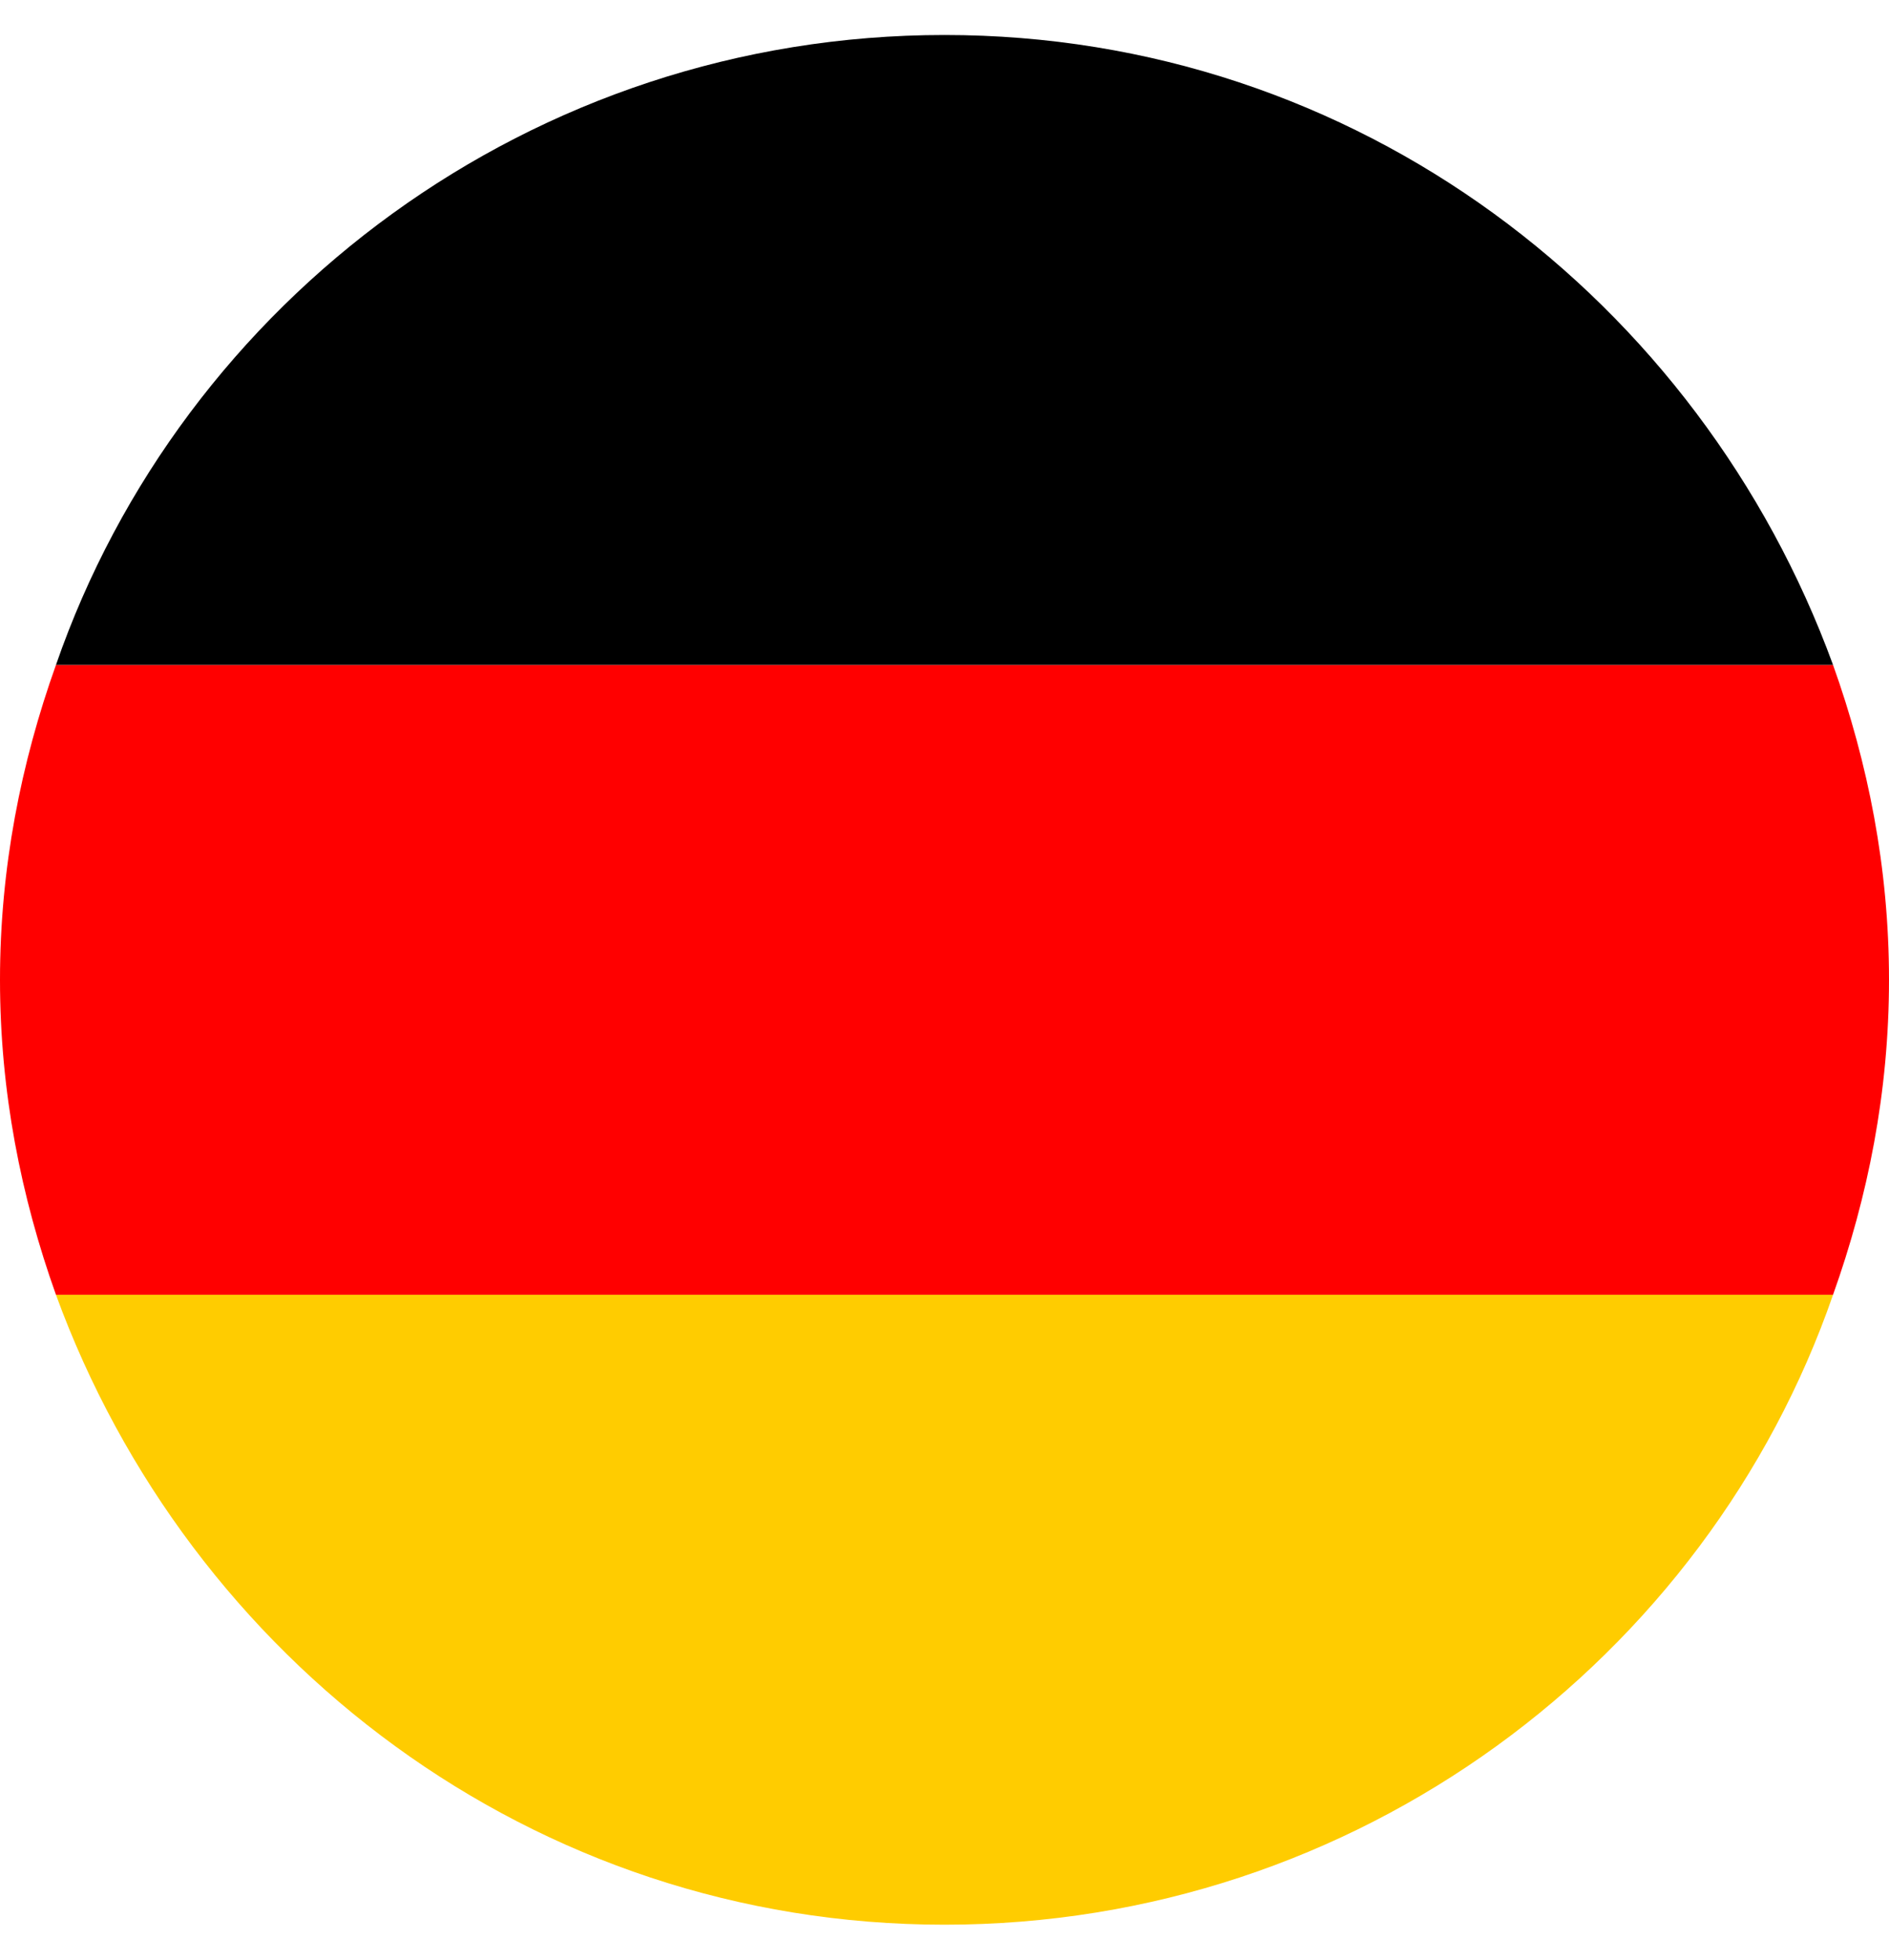
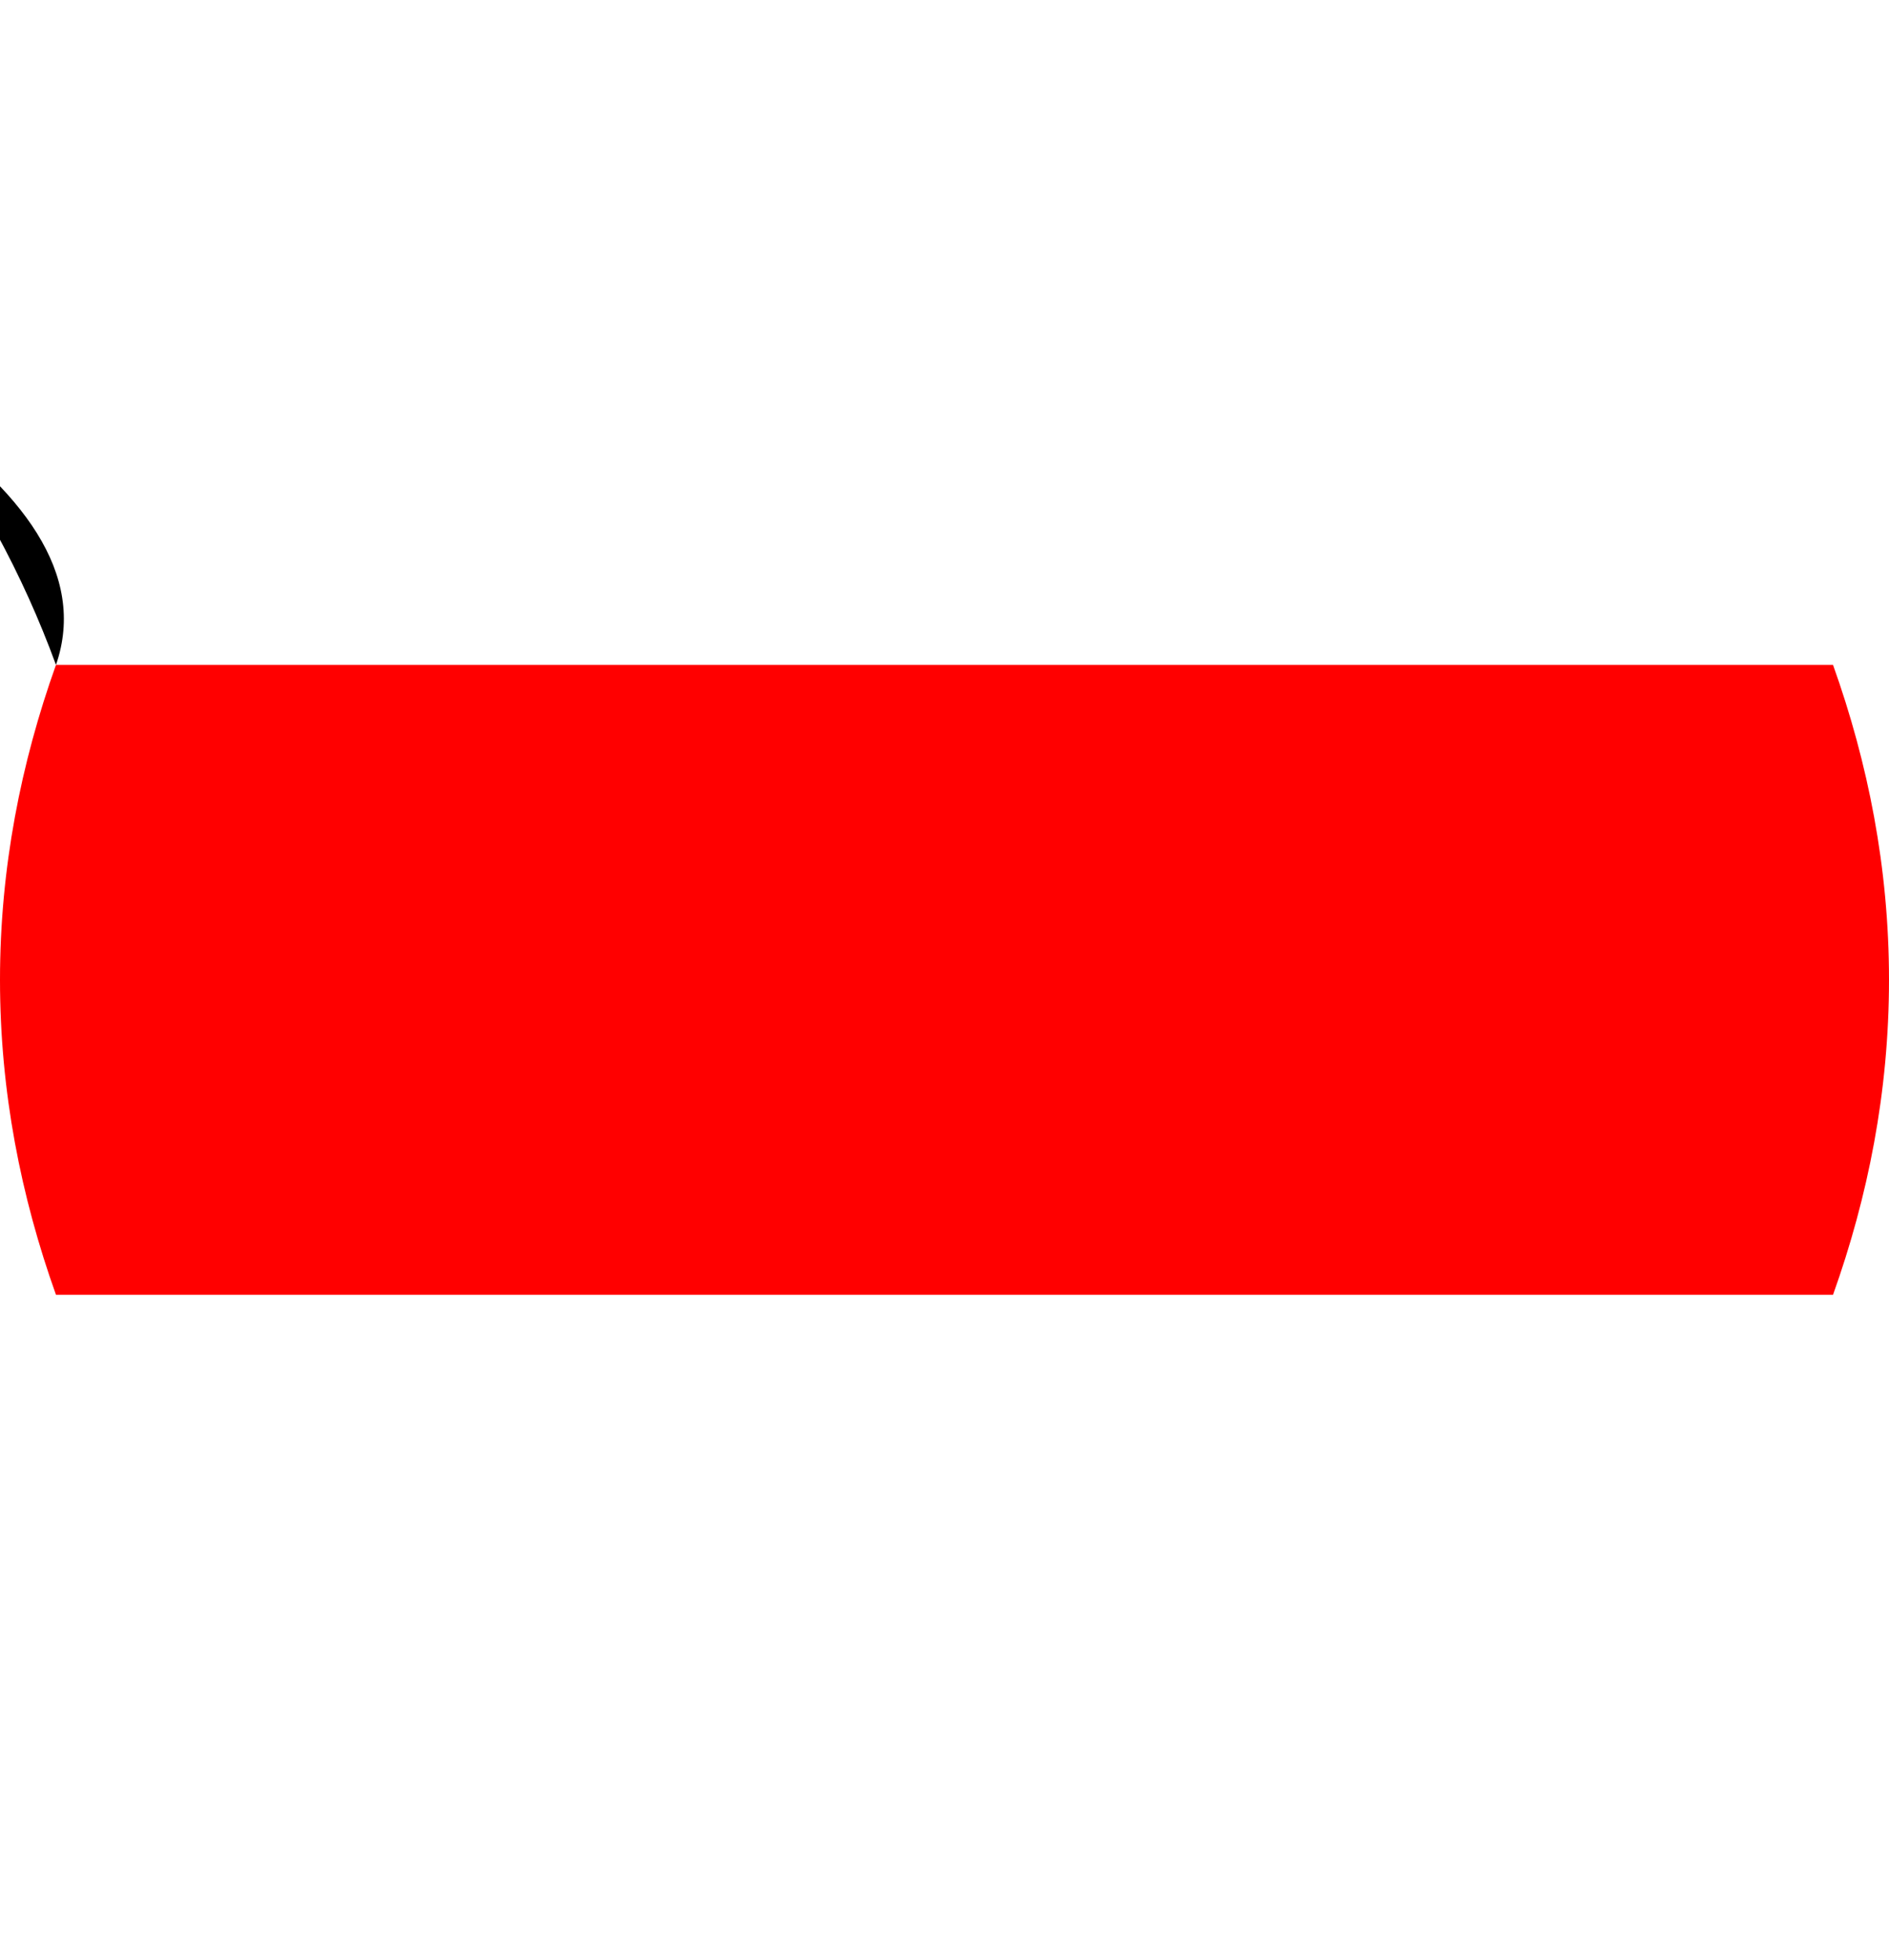
<svg xmlns="http://www.w3.org/2000/svg" version="1.1" id="Layer_1" x="0px" y="0px" viewBox="0 0 27 28" style="enable-background:new 0 0 27 28;" xml:space="preserve">
  <style type="text/css">
	.st0{fill:#FFCC00;}
	.st1{fill:#FF0000;}
</style>
  <g>
-     <path class="st0" d="M26.2,18.5H0.8c1.9,5.2,6.8,9,12.7,9S24.4,23.7,26.2,18.5z" />
    <path class="st1" d="M0,14c0,1.6,0.3,3.1,0.8,4.5h25.4c0.5-1.4,0.8-2.9,0.8-4.5s-0.3-3.1-0.8-4.5H0.8C0.3,10.9,0,12.4,0,14z" />
-     <path d="M0.8,9.5h25.4c-1.9-5.2-6.8-9-12.7-9S2.6,4.3,0.8,9.5z" />
+     <path d="M0.8,9.5c-1.9-5.2-6.8-9-12.7-9S2.6,4.3,0.8,9.5z" />
  </g>
</svg>